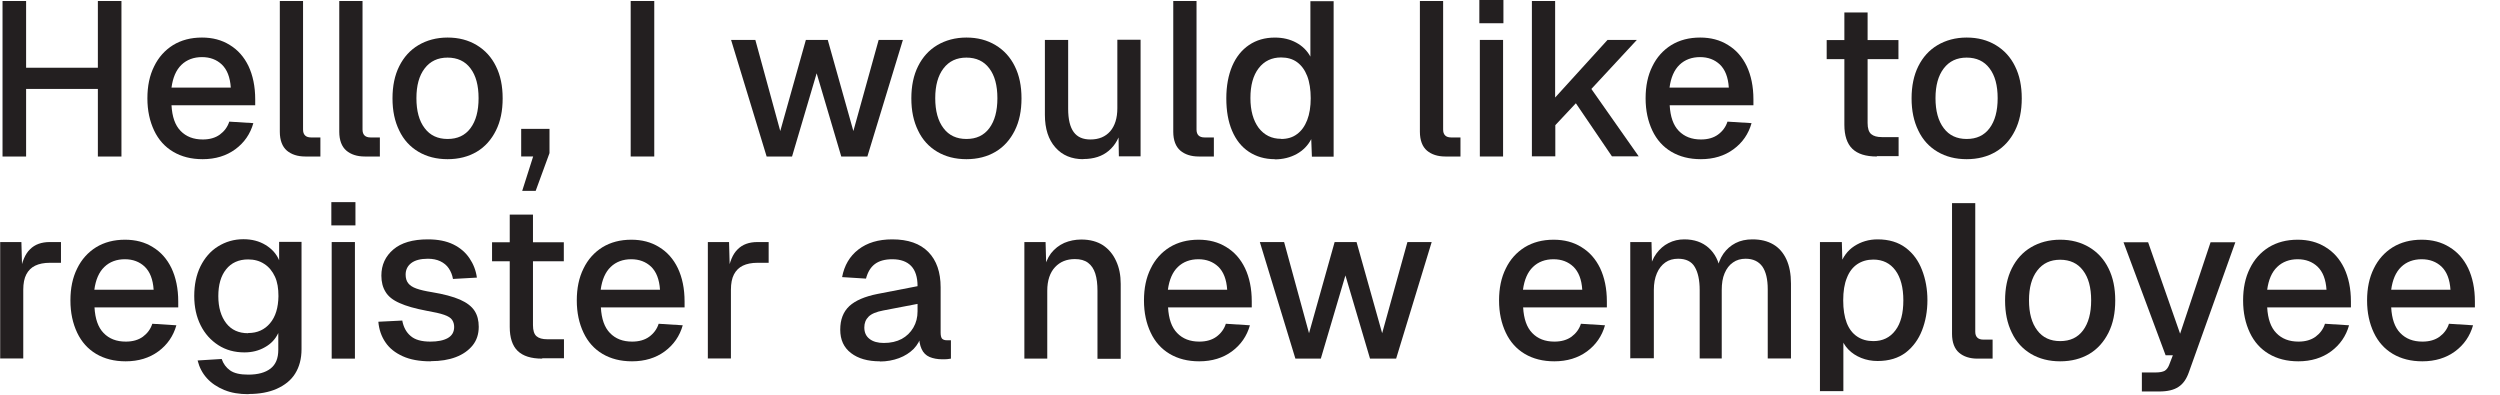
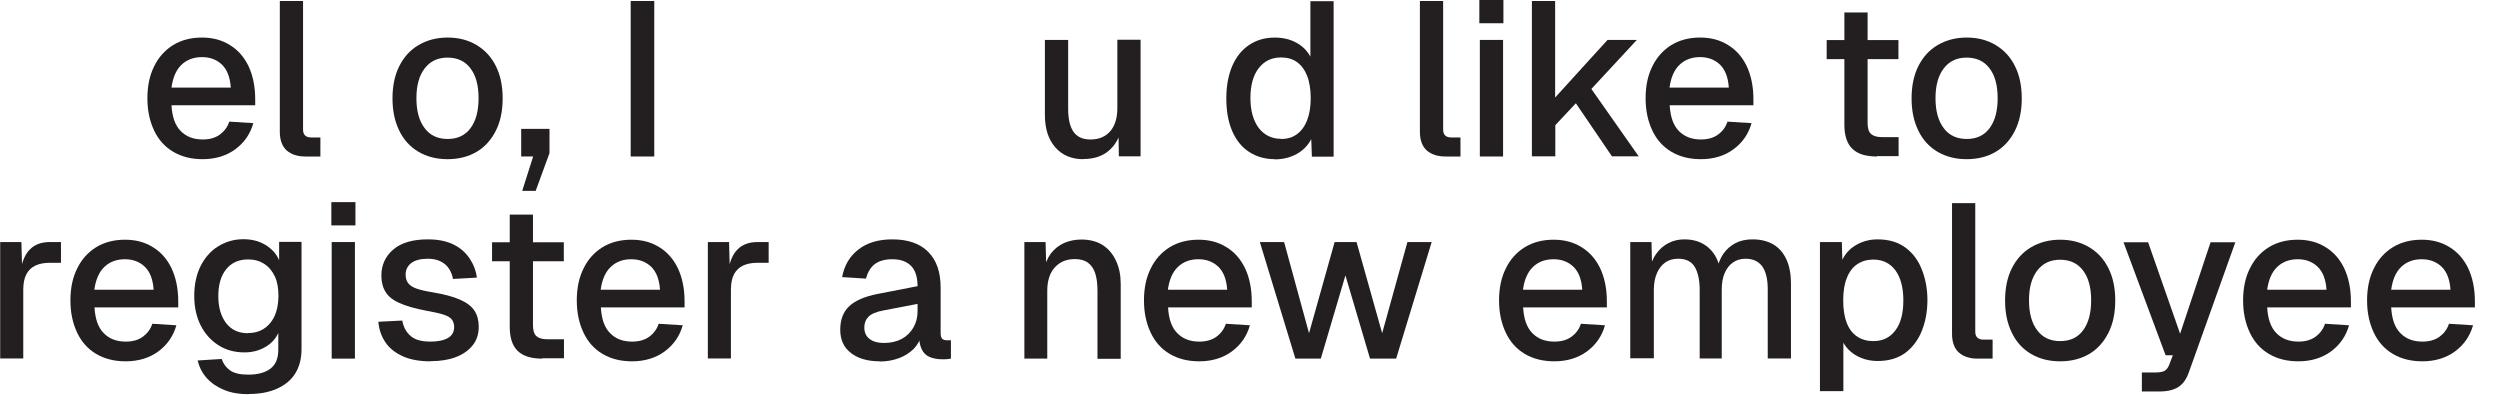
<svg xmlns="http://www.w3.org/2000/svg" fill="none" height="100%" overflow="visible" preserveAspectRatio="none" style="display: block;" viewBox="0 0 95 15" width="100%">
  <g id="Group">
-     <path d="M0.096 5.947V0.038H0.992V2.887L0.557 2.573H4.155L3.719 2.887V0.038H4.615V5.947H3.719V3.066L4.155 3.38H0.557L0.992 3.066V5.947H0.096Z" fill="#231F20" id="Vector" />
    <path d="M7.701 6.049C7.265 6.049 6.894 5.953 6.581 5.767C6.267 5.582 6.024 5.313 5.857 4.961C5.691 4.609 5.601 4.206 5.601 3.738C5.601 3.271 5.684 2.868 5.857 2.522C6.024 2.176 6.267 1.908 6.574 1.715C6.888 1.523 7.253 1.427 7.675 1.427C8.072 1.427 8.424 1.517 8.731 1.709C9.039 1.895 9.275 2.164 9.442 2.509C9.608 2.861 9.698 3.284 9.698 3.777V4.001H6.517C6.542 4.436 6.651 4.756 6.862 4.974C7.073 5.191 7.349 5.3 7.707 5.3C7.97 5.3 8.187 5.236 8.354 5.114C8.52 4.993 8.648 4.826 8.712 4.622L9.627 4.679C9.512 5.089 9.282 5.422 8.943 5.671C8.603 5.921 8.187 6.049 7.701 6.049ZM6.523 3.329H8.77C8.744 2.932 8.629 2.644 8.43 2.452C8.232 2.266 7.982 2.17 7.675 2.17C7.368 2.17 7.099 2.266 6.894 2.464C6.689 2.663 6.568 2.951 6.517 3.329H6.523Z" fill="#231F20" id="Vector_2" />
    <path d="M11.599 5.947C11.311 5.947 11.074 5.87 10.901 5.723C10.729 5.575 10.633 5.332 10.633 5.006V0.038H11.516V4.922C11.516 5.025 11.541 5.095 11.593 5.147C11.644 5.198 11.721 5.223 11.823 5.223H12.175V5.947H11.599Z" fill="#231F20" id="Vector_3" />
-     <path d="M13.859 5.947C13.571 5.947 13.334 5.87 13.161 5.723C12.988 5.575 12.892 5.332 12.892 5.006V0.038H13.776V4.922C13.776 5.025 13.801 5.095 13.852 5.147C13.904 5.198 13.98 5.223 14.083 5.223H14.435V5.947H13.859Z" fill="#231F20" id="Vector_4" />
    <path d="M17.008 6.049C16.586 6.049 16.214 5.953 15.901 5.767C15.587 5.582 15.338 5.313 15.171 4.961C14.998 4.609 14.915 4.206 14.915 3.738C14.915 3.271 14.998 2.861 15.171 2.516C15.344 2.17 15.587 1.901 15.901 1.715C16.214 1.53 16.586 1.427 17.008 1.427C17.431 1.427 17.796 1.523 18.116 1.715C18.436 1.908 18.679 2.176 18.845 2.516C19.018 2.861 19.101 3.265 19.101 3.738C19.101 4.212 19.018 4.615 18.845 4.961C18.672 5.307 18.429 5.582 18.116 5.767C17.802 5.953 17.431 6.049 17.008 6.049ZM17.008 5.281C17.386 5.281 17.674 5.146 17.879 4.871C18.084 4.596 18.186 4.218 18.186 3.732C18.186 3.245 18.084 2.868 17.879 2.599C17.674 2.324 17.379 2.189 17.008 2.189C16.637 2.189 16.349 2.324 16.138 2.599C15.926 2.874 15.824 3.252 15.824 3.732C15.824 4.212 15.926 4.596 16.138 4.871C16.343 5.146 16.637 5.281 17.008 5.281Z" fill="#231F20" id="Vector_5" />
    <path d="M19.844 7.252L20.26 5.946H19.805V4.897H20.881V5.818L20.356 7.252H19.85H19.844Z" fill="#231F20" id="Vector_6" />
    <path d="M23.966 5.947V0.038H24.862V5.947H23.966Z" fill="#231F20" id="Vector_7" />
-     <path d="M29.132 5.947L27.781 1.517H28.703L29.65 4.98L30.623 1.517H31.455L32.428 4.98L33.389 1.517H34.31L32.96 5.947H31.968L31.033 2.785L30.098 5.947H29.119H29.132Z" fill="#231F20" id="Vector_8" />
-     <path d="M36.724 6.049C36.301 6.049 35.93 5.953 35.616 5.767C35.303 5.582 35.053 5.313 34.887 4.961C34.714 4.609 34.631 4.206 34.631 3.738C34.631 3.271 34.714 2.861 34.887 2.516C35.059 2.17 35.303 1.901 35.616 1.715C35.93 1.53 36.301 1.427 36.724 1.427C37.146 1.427 37.511 1.523 37.831 1.715C38.151 1.908 38.394 2.176 38.561 2.516C38.734 2.861 38.817 3.265 38.817 3.738C38.817 4.212 38.734 4.615 38.561 4.961C38.388 5.307 38.145 5.582 37.831 5.767C37.517 5.953 37.146 6.049 36.724 6.049ZM36.724 5.281C37.101 5.281 37.389 5.146 37.594 4.871C37.799 4.596 37.901 4.218 37.901 3.732C37.901 3.245 37.799 2.868 37.594 2.599C37.389 2.324 37.095 2.189 36.724 2.189C36.352 2.189 36.064 2.324 35.853 2.599C35.642 2.874 35.539 3.252 35.539 3.732C35.539 4.212 35.642 4.596 35.853 4.871C36.058 5.146 36.352 5.281 36.724 5.281Z" fill="#231F20" id="Vector_9" />
    <path d="M41.166 6.049C40.724 6.049 40.366 5.902 40.103 5.601C39.841 5.307 39.706 4.891 39.706 4.366V1.517H40.59V4.135C40.59 4.532 40.66 4.826 40.801 5.019C40.942 5.211 41.153 5.3 41.435 5.3C41.755 5.3 42.004 5.198 42.19 4.987C42.369 4.775 42.459 4.487 42.459 4.11V1.511H43.342V5.94H42.517L42.497 4.782L42.625 4.833C42.548 5.223 42.382 5.518 42.132 5.729C41.883 5.94 41.563 6.043 41.166 6.043V6.049Z" fill="#231F20" id="Vector_10" />
-     <path d="M45.551 5.947C45.263 5.947 45.026 5.87 44.853 5.723C44.68 5.575 44.584 5.332 44.584 5.006V0.038H45.468V4.922C45.468 5.025 45.493 5.095 45.544 5.147C45.596 5.198 45.672 5.223 45.775 5.223H46.127V5.947H45.551Z" fill="#231F20" id="Vector_11" />
    <path d="M48.444 6.049C48.066 6.049 47.74 5.953 47.458 5.768C47.176 5.582 46.965 5.313 46.818 4.967C46.671 4.622 46.6 4.212 46.6 3.738C46.6 3.265 46.677 2.855 46.824 2.509C46.972 2.164 47.189 1.895 47.465 1.709C47.74 1.524 48.066 1.428 48.444 1.428C48.751 1.428 49.02 1.492 49.257 1.62C49.494 1.748 49.673 1.927 49.795 2.151V0.045H50.678V5.953H49.852L49.827 5.287C49.705 5.524 49.519 5.716 49.276 5.851C49.033 5.985 48.751 6.056 48.438 6.056L48.444 6.049ZM48.681 5.281C48.918 5.281 49.122 5.223 49.289 5.095C49.455 4.974 49.583 4.795 49.673 4.564C49.763 4.334 49.807 4.052 49.807 3.732C49.807 3.412 49.763 3.117 49.673 2.887C49.583 2.657 49.455 2.484 49.289 2.362C49.122 2.24 48.918 2.183 48.681 2.183C48.329 2.183 48.041 2.317 47.829 2.593C47.618 2.868 47.516 3.245 47.516 3.726C47.516 4.206 47.625 4.583 47.829 4.859C48.041 5.134 48.322 5.275 48.681 5.275V5.281Z" fill="#231F20" id="Vector_12" />
    <path d="M54.922 5.947C54.634 5.947 54.397 5.87 54.224 5.723C54.051 5.575 53.956 5.332 53.956 5.006V0.038H54.839V4.922C54.839 5.025 54.864 5.095 54.916 5.147C54.967 5.198 55.044 5.223 55.146 5.223H55.498V5.947H54.922Z" fill="#231F20" id="Vector_13" />
    <path d="M56.215 0.883V-7.64869e-05H57.13V0.883H56.215ZM56.234 5.947V1.517H57.117V5.947H56.234Z" fill="#231F20" id="Vector_14" />
    <path d="M58.212 5.947V0.038H59.095V3.706L61.086 1.517H62.2L60.472 3.38L62.27 5.94H61.253L59.883 3.924L59.102 4.756V5.94H58.218L58.212 5.947Z" fill="#231F20" id="Vector_15" />
    <path d="M64.633 6.049C64.197 6.049 63.826 5.953 63.512 5.767C63.199 5.582 62.956 5.313 62.789 4.961C62.623 4.609 62.533 4.206 62.533 3.738C62.533 3.271 62.616 2.868 62.789 2.522C62.956 2.176 63.199 1.908 63.506 1.715C63.82 1.523 64.184 1.427 64.607 1.427C65.004 1.427 65.356 1.517 65.663 1.709C65.971 1.895 66.207 2.164 66.374 2.509C66.54 2.861 66.63 3.284 66.63 3.777V4.001H63.448C63.474 4.436 63.583 4.756 63.794 4.974C64.005 5.191 64.281 5.3 64.639 5.3C64.901 5.3 65.119 5.236 65.285 5.114C65.452 4.993 65.58 4.826 65.644 4.622L66.559 4.679C66.444 5.089 66.214 5.422 65.874 5.671C65.535 5.921 65.119 6.049 64.633 6.049ZM63.448 3.329H65.695C65.67 2.932 65.554 2.644 65.356 2.452C65.157 2.266 64.908 2.17 64.601 2.17C64.293 2.17 64.025 2.266 63.82 2.464C63.615 2.663 63.493 2.951 63.442 3.329H63.448Z" fill="#231F20" id="Vector_16" />
    <path d="M69.414 2.247V1.523H72.141V2.247H69.414ZM71.322 5.947C70.899 5.947 70.592 5.851 70.387 5.652C70.189 5.46 70.086 5.153 70.086 4.743V0.474H70.969V4.673C70.969 4.878 71.014 5.018 71.104 5.095C71.194 5.172 71.328 5.21 71.514 5.21H72.147V5.934H71.322V5.947Z" fill="#231F20" id="Vector_17" />
    <path d="M74.733 6.049C74.311 6.049 73.94 5.953 73.626 5.767C73.312 5.582 73.063 5.313 72.896 4.961C72.724 4.609 72.64 4.206 72.64 3.738C72.64 3.271 72.724 2.861 72.896 2.516C73.069 2.17 73.312 1.901 73.626 1.715C73.94 1.53 74.311 1.427 74.733 1.427C75.156 1.427 75.521 1.523 75.841 1.715C76.161 1.908 76.404 2.176 76.57 2.516C76.743 2.861 76.827 3.265 76.827 3.738C76.827 4.212 76.743 4.615 76.57 4.961C76.398 5.307 76.154 5.582 75.841 5.767C75.527 5.953 75.156 6.049 74.733 6.049ZM74.733 5.281C75.111 5.281 75.399 5.146 75.604 4.871C75.809 4.596 75.911 4.218 75.911 3.732C75.911 3.245 75.809 2.868 75.604 2.599C75.399 2.324 75.105 2.189 74.733 2.189C74.362 2.189 74.074 2.324 73.863 2.599C73.652 2.874 73.549 3.252 73.549 3.732C73.549 4.212 73.652 4.596 73.863 4.871C74.068 5.146 74.362 5.281 74.733 5.281Z" fill="#231F20" id="Vector_18" />
    <path d="M0.007 13.628V9.198H0.813L0.845 10.37L0.768 10.344C0.832 9.947 0.954 9.653 1.14 9.474C1.325 9.288 1.575 9.198 1.895 9.198H2.317V9.986H1.895C1.671 9.986 1.485 10.024 1.338 10.095C1.191 10.165 1.076 10.28 0.999 10.428C0.922 10.575 0.884 10.773 0.884 11.01V13.622H0L0.007 13.628Z" fill="#231F20" id="Vector_19" />
    <path d="M4.776 13.73C4.34 13.73 3.969 13.634 3.655 13.449C3.342 13.263 3.099 12.994 2.932 12.642C2.766 12.29 2.676 11.887 2.676 11.419C2.676 10.952 2.759 10.549 2.932 10.203C3.099 9.858 3.342 9.589 3.649 9.397C3.963 9.205 4.328 9.109 4.75 9.109C5.147 9.109 5.499 9.198 5.806 9.39C6.114 9.576 6.35 9.845 6.517 10.191C6.683 10.543 6.773 10.965 6.773 11.458V11.682H3.591C3.617 12.117 3.726 12.437 3.937 12.655C4.148 12.873 4.424 12.981 4.782 12.981C5.045 12.981 5.262 12.917 5.429 12.796C5.595 12.674 5.723 12.508 5.787 12.303L6.702 12.361C6.587 12.77 6.357 13.103 6.017 13.353C5.678 13.602 5.262 13.73 4.776 13.73ZM3.591 11.01H5.838C5.813 10.613 5.697 10.325 5.499 10.133C5.301 9.947 5.051 9.851 4.744 9.851C4.436 9.851 4.168 9.947 3.963 10.146C3.758 10.344 3.636 10.632 3.585 11.01H3.591Z" fill="#231F20" id="Vector_20" />
    <path d="M9.442 14.979C9.09 14.979 8.783 14.928 8.52 14.819C8.258 14.71 8.034 14.563 7.861 14.371C7.688 14.179 7.573 13.954 7.509 13.698L8.424 13.641C8.488 13.826 8.591 13.967 8.744 14.076C8.898 14.185 9.128 14.236 9.436 14.236C9.8 14.236 10.082 14.159 10.28 14.006C10.479 13.852 10.575 13.615 10.575 13.295V12.655C10.466 12.886 10.3 13.065 10.069 13.193C9.839 13.327 9.576 13.391 9.288 13.391C8.917 13.391 8.584 13.302 8.296 13.116C8.008 12.93 7.784 12.681 7.624 12.361C7.464 12.041 7.381 11.669 7.381 11.247C7.381 10.824 7.458 10.447 7.618 10.12C7.778 9.8 7.995 9.544 8.283 9.365C8.571 9.186 8.891 9.09 9.25 9.09C9.564 9.09 9.845 9.16 10.088 9.307C10.332 9.455 10.505 9.647 10.607 9.89V9.192H11.458V13.27C11.458 13.634 11.375 13.942 11.215 14.198C11.055 14.454 10.818 14.639 10.517 14.774C10.216 14.908 9.858 14.972 9.442 14.972V14.979ZM9.436 12.655C9.781 12.655 10.056 12.527 10.261 12.284C10.473 12.034 10.575 11.688 10.581 11.253C10.581 10.965 10.543 10.716 10.447 10.511C10.351 10.306 10.216 10.139 10.044 10.031C9.871 9.915 9.666 9.858 9.429 9.858C9.071 9.858 8.789 9.986 8.591 10.236C8.392 10.485 8.296 10.824 8.296 11.253C8.296 11.682 8.399 12.028 8.597 12.284C8.795 12.54 9.077 12.662 9.423 12.662L9.436 12.655Z" fill="#231F20" id="Vector_21" />
    <path d="M12.591 8.565V7.681H13.507V8.565H12.591ZM12.604 13.628V9.198H13.487V13.628H12.604Z" fill="#231F20" id="Vector_22" />
    <path d="M16.355 13.73C15.939 13.73 15.587 13.666 15.306 13.538C15.024 13.41 14.8 13.238 14.646 13.007C14.492 12.783 14.403 12.521 14.377 12.226L15.286 12.181C15.331 12.425 15.434 12.623 15.6 12.764C15.766 12.911 16.016 12.981 16.355 12.981C16.631 12.981 16.855 12.937 17.015 12.847C17.175 12.757 17.258 12.617 17.258 12.425C17.258 12.322 17.232 12.232 17.181 12.156C17.13 12.079 17.027 12.015 16.88 11.964C16.733 11.912 16.509 11.861 16.214 11.81C15.779 11.727 15.434 11.631 15.184 11.516C14.934 11.407 14.755 11.266 14.652 11.093C14.544 10.92 14.492 10.715 14.492 10.472C14.492 10.069 14.646 9.736 14.947 9.48C15.248 9.224 15.683 9.096 16.259 9.096C16.643 9.096 16.963 9.16 17.226 9.288C17.488 9.416 17.693 9.595 17.84 9.813C17.988 10.03 18.084 10.274 18.122 10.549L17.213 10.6C17.187 10.447 17.13 10.312 17.053 10.197C16.976 10.082 16.867 9.992 16.733 9.928C16.599 9.864 16.439 9.832 16.259 9.832C15.978 9.832 15.766 9.89 15.626 9.998C15.485 10.107 15.414 10.255 15.414 10.434C15.414 10.568 15.446 10.677 15.51 10.76C15.574 10.843 15.677 10.914 15.824 10.965C15.965 11.016 16.157 11.061 16.4 11.1C16.861 11.176 17.219 11.272 17.482 11.387C17.744 11.503 17.924 11.644 18.032 11.81C18.141 11.976 18.192 12.181 18.192 12.418C18.192 12.693 18.116 12.93 17.962 13.122C17.808 13.314 17.591 13.468 17.322 13.57C17.053 13.673 16.733 13.724 16.381 13.724L16.355 13.73Z" fill="#231F20" id="Vector_23" />
    <path d="M18.698 9.928V9.205H21.425V9.928H18.698ZM20.605 13.628C20.183 13.628 19.876 13.532 19.671 13.334C19.472 13.142 19.37 12.834 19.37 12.425V8.155H20.253V12.354C20.253 12.559 20.298 12.7 20.388 12.777C20.477 12.854 20.612 12.892 20.797 12.892H21.431V13.615H20.605V13.628Z" fill="#231F20" id="Vector_24" />
    <path d="M24.017 13.73C23.582 13.73 23.211 13.634 22.897 13.449C22.583 13.263 22.34 12.994 22.174 12.642C22.007 12.29 21.918 11.887 21.918 11.419C21.918 10.952 22.001 10.549 22.174 10.203C22.34 9.858 22.583 9.589 22.89 9.397C23.204 9.205 23.569 9.109 23.991 9.109C24.388 9.109 24.741 9.198 25.048 9.39C25.355 9.576 25.592 9.845 25.758 10.191C25.925 10.543 26.014 10.965 26.014 11.458V11.682H22.833C22.858 12.117 22.967 12.437 23.179 12.655C23.39 12.873 23.665 12.981 24.023 12.981C24.286 12.981 24.504 12.917 24.67 12.796C24.837 12.674 24.965 12.508 25.029 12.303L25.944 12.361C25.829 12.77 25.598 13.103 25.259 13.353C24.92 13.602 24.504 13.73 24.017 13.73ZM22.833 11.01H25.08C25.054 10.613 24.939 10.325 24.741 10.133C24.542 9.947 24.292 9.851 23.985 9.851C23.678 9.851 23.409 9.947 23.204 10.146C22.999 10.344 22.878 10.632 22.826 11.01H22.833Z" fill="#231F20" id="Vector_25" />
    <path d="M26.898 13.628V9.198H27.704L27.736 10.37L27.66 10.344C27.724 9.947 27.845 9.653 28.031 9.474C28.216 9.288 28.466 9.198 28.786 9.198H29.209V9.986H28.786C28.562 9.986 28.376 10.024 28.229 10.095C28.082 10.165 27.967 10.28 27.89 10.428C27.813 10.575 27.775 10.773 27.775 11.01V13.622H26.891L26.898 13.628Z" fill="#231F20" id="Vector_26" />
    <path d="M33.44 13.73C32.979 13.73 32.614 13.628 32.339 13.417C32.063 13.206 31.929 12.911 31.929 12.527C31.929 12.143 32.044 11.848 32.275 11.631C32.505 11.419 32.864 11.266 33.344 11.17L34.867 10.875C34.867 10.53 34.784 10.274 34.624 10.107C34.464 9.941 34.227 9.851 33.907 9.851C33.625 9.851 33.401 9.915 33.241 10.037C33.081 10.159 32.972 10.344 32.908 10.587L32 10.53C32.083 10.088 32.288 9.736 32.62 9.48C32.953 9.224 33.376 9.096 33.907 9.096C34.509 9.096 34.963 9.256 35.277 9.576C35.59 9.896 35.744 10.344 35.744 10.92V12.642C35.744 12.751 35.763 12.821 35.795 12.866C35.834 12.905 35.891 12.93 35.975 12.93H36.135V13.628C36.135 13.628 36.064 13.641 36 13.647C35.936 13.653 35.872 13.653 35.808 13.653C35.623 13.653 35.456 13.621 35.322 13.564C35.187 13.506 35.085 13.404 35.021 13.263C34.957 13.122 34.918 12.93 34.918 12.693L35.008 12.738C34.963 12.93 34.867 13.103 34.72 13.257C34.573 13.404 34.387 13.525 34.163 13.609C33.939 13.692 33.696 13.737 33.433 13.737L33.44 13.73ZM33.581 13.033C33.849 13.033 34.074 12.981 34.266 12.879C34.451 12.777 34.598 12.636 34.707 12.45C34.816 12.264 34.867 12.06 34.867 11.829V11.548L33.568 11.797C33.299 11.848 33.113 11.925 33.005 12.034C32.896 12.143 32.844 12.277 32.844 12.444C32.844 12.629 32.908 12.777 33.043 12.879C33.171 12.981 33.357 13.033 33.587 13.033H33.581Z" fill="#231F20" id="Vector_27" />
    <path d="M38.926 13.628V9.198H39.732L39.764 10.383L39.656 10.325C39.707 10.037 39.803 9.807 39.937 9.627C40.078 9.448 40.245 9.32 40.443 9.23C40.641 9.147 40.859 9.102 41.089 9.102C41.422 9.102 41.697 9.179 41.915 9.32C42.133 9.467 42.299 9.666 42.414 9.922C42.53 10.171 42.587 10.46 42.587 10.786V13.634H41.704V11.055C41.704 10.792 41.678 10.575 41.621 10.396C41.563 10.216 41.474 10.082 41.346 9.986C41.218 9.89 41.051 9.845 40.846 9.845C40.532 9.845 40.283 9.947 40.091 10.152C39.899 10.357 39.796 10.658 39.796 11.048V13.628H38.913H38.926Z" fill="#231F20" id="Vector_28" />
    <path d="M45.57 13.73C45.135 13.73 44.764 13.634 44.45 13.449C44.136 13.263 43.893 12.994 43.727 12.642C43.56 12.29 43.471 11.887 43.471 11.419C43.471 10.952 43.554 10.549 43.727 10.203C43.893 9.858 44.136 9.589 44.444 9.397C44.757 9.205 45.122 9.109 45.545 9.109C45.941 9.109 46.294 9.198 46.601 9.39C46.908 9.576 47.145 9.845 47.311 10.191C47.478 10.543 47.567 10.965 47.567 11.458V11.682H44.386C44.412 12.117 44.52 12.437 44.732 12.655C44.943 12.873 45.218 12.981 45.577 12.981C45.839 12.981 46.057 12.917 46.223 12.796C46.39 12.674 46.518 12.508 46.582 12.303L47.497 12.361C47.382 12.77 47.151 13.103 46.812 13.353C46.473 13.602 46.057 13.73 45.57 13.73ZM44.386 11.01H46.633C46.607 10.613 46.492 10.325 46.294 10.133C46.095 9.947 45.846 9.851 45.538 9.851C45.231 9.851 44.962 9.947 44.757 10.146C44.553 10.344 44.431 10.632 44.38 11.01H44.386Z" fill="#231F20" id="Vector_29" />
    <path d="M49.225 13.628L47.874 9.198H48.796L49.743 12.662L50.716 9.198H51.549L52.522 12.662L53.482 9.198H54.404L53.053 13.628H52.061L51.126 10.466L50.191 13.628H49.212H49.225Z" fill="#231F20" id="Vector_30" />
    <path d="M59.064 13.73C58.628 13.73 58.257 13.634 57.943 13.449C57.63 13.263 57.386 12.994 57.22 12.642C57.054 12.29 56.964 11.887 56.964 11.419C56.964 10.952 57.047 10.549 57.22 10.203C57.386 9.858 57.63 9.589 57.937 9.397C58.251 9.205 58.615 9.109 59.038 9.109C59.435 9.109 59.787 9.198 60.094 9.39C60.401 9.576 60.638 9.845 60.805 10.191C60.971 10.543 61.061 10.965 61.061 11.458V11.682H57.879C57.905 12.117 58.014 12.437 58.225 12.655C58.436 12.873 58.712 12.981 59.07 12.981C59.333 12.981 59.55 12.917 59.717 12.796C59.883 12.674 60.011 12.508 60.075 12.303L60.99 12.361C60.875 12.77 60.645 13.103 60.306 13.353C59.966 13.602 59.55 13.73 59.064 13.73ZM57.879 11.01H60.126C60.101 10.613 59.985 10.325 59.787 10.133C59.589 9.947 59.339 9.851 59.032 9.851C58.724 9.851 58.456 9.947 58.251 10.146C58.046 10.344 57.924 10.632 57.873 11.01H57.879Z" fill="#231F20" id="Vector_31" />
    <path d="M61.95 13.628V9.198H62.757L62.782 10.293L62.68 10.261C62.731 10.018 62.815 9.806 62.943 9.634C63.071 9.461 63.224 9.326 63.403 9.237C63.589 9.141 63.788 9.096 64.005 9.096C64.383 9.096 64.69 9.205 64.927 9.416C65.164 9.627 65.317 9.922 65.375 10.293H65.234C65.285 10.03 65.369 9.813 65.49 9.64C65.612 9.467 65.766 9.333 65.951 9.237C66.137 9.141 66.354 9.096 66.591 9.096C66.905 9.096 67.167 9.16 67.385 9.288C67.603 9.416 67.769 9.608 67.884 9.858C67.999 10.107 68.057 10.415 68.057 10.773V13.621H67.174V10.991C67.174 10.607 67.103 10.319 66.969 10.127C66.828 9.934 66.617 9.832 66.335 9.832C66.15 9.832 65.99 9.877 65.855 9.973C65.714 10.069 65.612 10.203 65.535 10.383C65.458 10.562 65.426 10.773 65.426 11.023V13.621H64.588V11.023C64.588 10.645 64.524 10.351 64.402 10.146C64.28 9.934 64.063 9.832 63.768 9.832C63.583 9.832 63.416 9.877 63.282 9.973C63.147 10.069 63.039 10.203 62.962 10.383C62.885 10.562 62.846 10.773 62.846 11.016V13.615H61.963L61.95 13.628Z" fill="#231F20" id="Vector_32" />
    <path d="M69.158 14.876V9.198H69.99L70.016 10.146L69.914 10.095C70.023 9.768 70.208 9.518 70.464 9.352C70.72 9.186 71.015 9.096 71.348 9.096C71.783 9.096 72.135 9.205 72.417 9.416C72.698 9.627 72.903 9.909 73.037 10.261C73.172 10.607 73.242 10.991 73.242 11.407C73.242 11.823 73.172 12.207 73.037 12.553C72.903 12.898 72.692 13.186 72.417 13.398C72.135 13.609 71.783 13.718 71.348 13.718C71.124 13.718 70.919 13.679 70.727 13.602C70.535 13.525 70.368 13.417 70.234 13.276C70.099 13.135 70.003 12.969 69.946 12.77L70.048 12.668V14.863H69.165L69.158 14.876ZM71.188 12.962C71.54 12.962 71.821 12.828 72.026 12.553C72.231 12.284 72.327 11.9 72.327 11.413C72.327 10.927 72.225 10.543 72.026 10.274C71.828 10.005 71.546 9.864 71.188 9.864C70.957 9.864 70.752 9.922 70.579 10.037C70.407 10.152 70.272 10.325 70.183 10.555C70.087 10.786 70.042 11.074 70.042 11.413C70.042 11.752 70.087 12.04 70.176 12.271C70.266 12.501 70.4 12.674 70.573 12.789C70.746 12.905 70.951 12.962 71.188 12.962Z" fill="#231F20" id="Vector_33" />
    <path d="M75.143 13.628C74.855 13.628 74.618 13.551 74.446 13.404C74.273 13.257 74.177 13.013 74.177 12.687V7.72H75.06V12.604C75.06 12.706 75.086 12.777 75.137 12.828C75.188 12.879 75.265 12.905 75.367 12.905H75.719V13.628H75.143Z" fill="#231F20" id="Vector_34" />
    <path d="M78.286 13.73C77.864 13.73 77.492 13.634 77.179 13.449C76.865 13.263 76.615 12.994 76.449 12.642C76.276 12.29 76.193 11.887 76.193 11.419C76.193 10.952 76.276 10.543 76.449 10.197C76.622 9.851 76.865 9.582 77.179 9.397C77.492 9.211 77.864 9.109 78.286 9.109C78.709 9.109 79.073 9.205 79.394 9.397C79.714 9.589 79.957 9.858 80.123 10.197C80.296 10.543 80.379 10.946 80.379 11.419C80.379 11.893 80.296 12.296 80.123 12.642C79.95 12.988 79.707 13.263 79.394 13.449C79.08 13.634 78.709 13.73 78.286 13.73ZM78.286 12.962C78.664 12.962 78.952 12.828 79.157 12.553C79.362 12.277 79.464 11.9 79.464 11.413C79.464 10.927 79.362 10.549 79.157 10.28C78.952 10.005 78.657 9.87 78.286 9.87C77.915 9.87 77.627 10.005 77.416 10.28C77.204 10.555 77.102 10.933 77.102 11.413C77.102 11.893 77.204 12.277 77.416 12.553C77.62 12.828 77.915 12.962 78.286 12.962Z" fill="#231F20" id="Vector_35" />
    <path d="M81.391 14.876V14.153H81.928C82.076 14.153 82.191 14.127 82.261 14.089C82.332 14.044 82.389 13.967 82.428 13.865L82.569 13.5H82.293L80.693 9.205H81.628L82.844 12.681L84.002 9.205H84.943L83.177 14.146C83.087 14.402 82.959 14.588 82.78 14.703C82.607 14.819 82.364 14.876 82.05 14.876H81.384H81.391Z" fill="#231F20" id="Vector_36" />
    <path d="M87.338 13.73C86.902 13.73 86.531 13.634 86.218 13.449C85.904 13.263 85.661 12.994 85.494 12.642C85.328 12.29 85.238 11.887 85.238 11.419C85.238 10.952 85.321 10.549 85.494 10.203C85.661 9.858 85.904 9.589 86.211 9.397C86.525 9.205 86.89 9.109 87.312 9.109C87.709 9.109 88.061 9.198 88.368 9.39C88.676 9.576 88.912 9.845 89.079 10.191C89.245 10.543 89.335 10.965 89.335 11.458V11.682H86.153C86.179 12.117 86.288 12.437 86.499 12.655C86.71 12.873 86.986 12.981 87.344 12.981C87.607 12.981 87.824 12.917 87.991 12.796C88.157 12.674 88.285 12.508 88.349 12.303L89.264 12.361C89.149 12.77 88.919 13.103 88.579 13.353C88.24 13.602 87.824 13.73 87.338 13.73ZM86.16 11.01H88.407C88.381 10.613 88.266 10.325 88.067 10.133C87.869 9.947 87.619 9.851 87.312 9.851C87.005 9.851 86.736 9.947 86.531 10.146C86.326 10.344 86.205 10.632 86.153 11.01H86.16Z" fill="#231F20" id="Vector_37" />
    <path d="M92.049 13.73C91.614 13.73 91.242 13.634 90.929 13.449C90.615 13.263 90.372 12.994 90.205 12.642C90.039 12.29 89.949 11.887 89.949 11.419C89.949 10.952 90.033 10.549 90.205 10.203C90.372 9.858 90.615 9.589 90.922 9.397C91.236 9.205 91.601 9.109 92.023 9.109C92.42 9.109 92.772 9.198 93.079 9.39C93.387 9.576 93.624 9.845 93.79 10.191C93.957 10.543 94.046 10.965 94.046 11.458V11.682H90.865C90.89 12.117 90.999 12.437 91.21 12.655C91.422 12.873 91.697 12.981 92.055 12.981C92.318 12.981 92.535 12.917 92.702 12.796C92.868 12.674 92.996 12.508 93.06 12.303L93.976 12.361C93.86 12.77 93.63 13.103 93.291 13.353C92.951 13.602 92.535 13.73 92.049 13.73ZM90.871 11.01H93.118C93.092 10.613 92.977 10.325 92.779 10.133C92.58 9.947 92.331 9.851 92.023 9.851C91.716 9.851 91.447 9.947 91.242 10.146C91.038 10.344 90.916 10.632 90.865 11.01H90.871Z" fill="#231F20" id="Vector_38" />
  </g>
</svg>